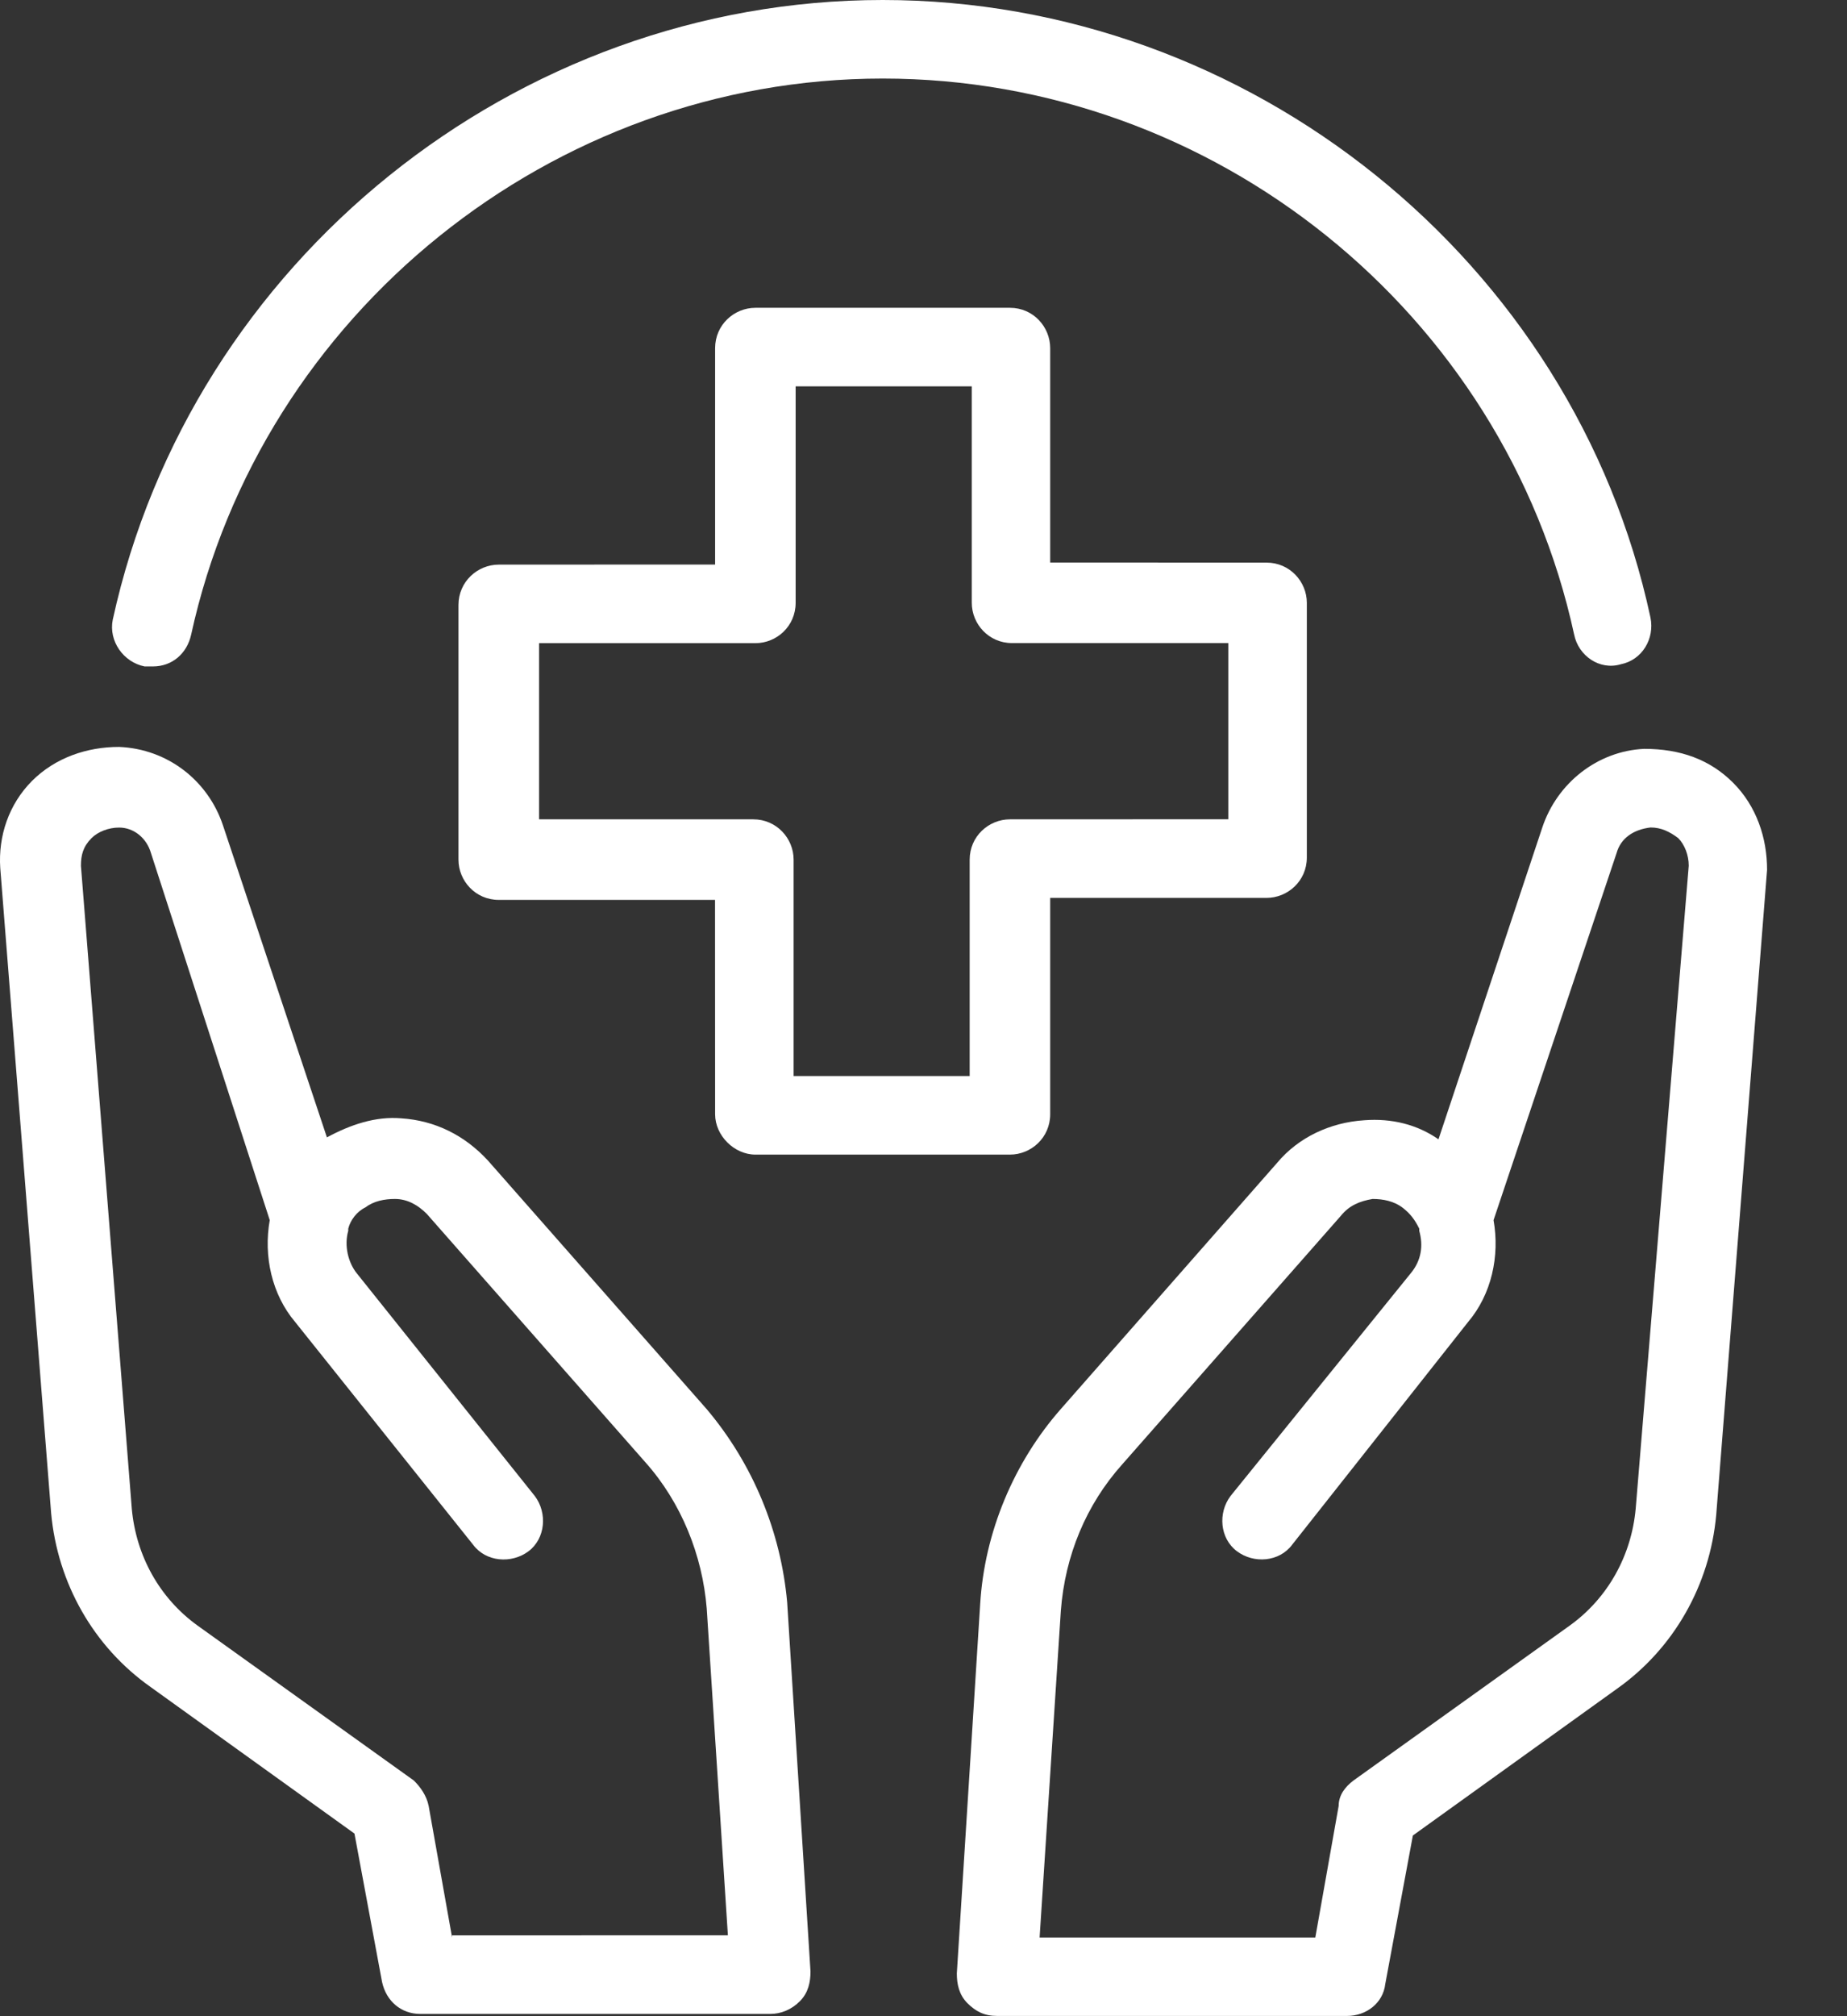
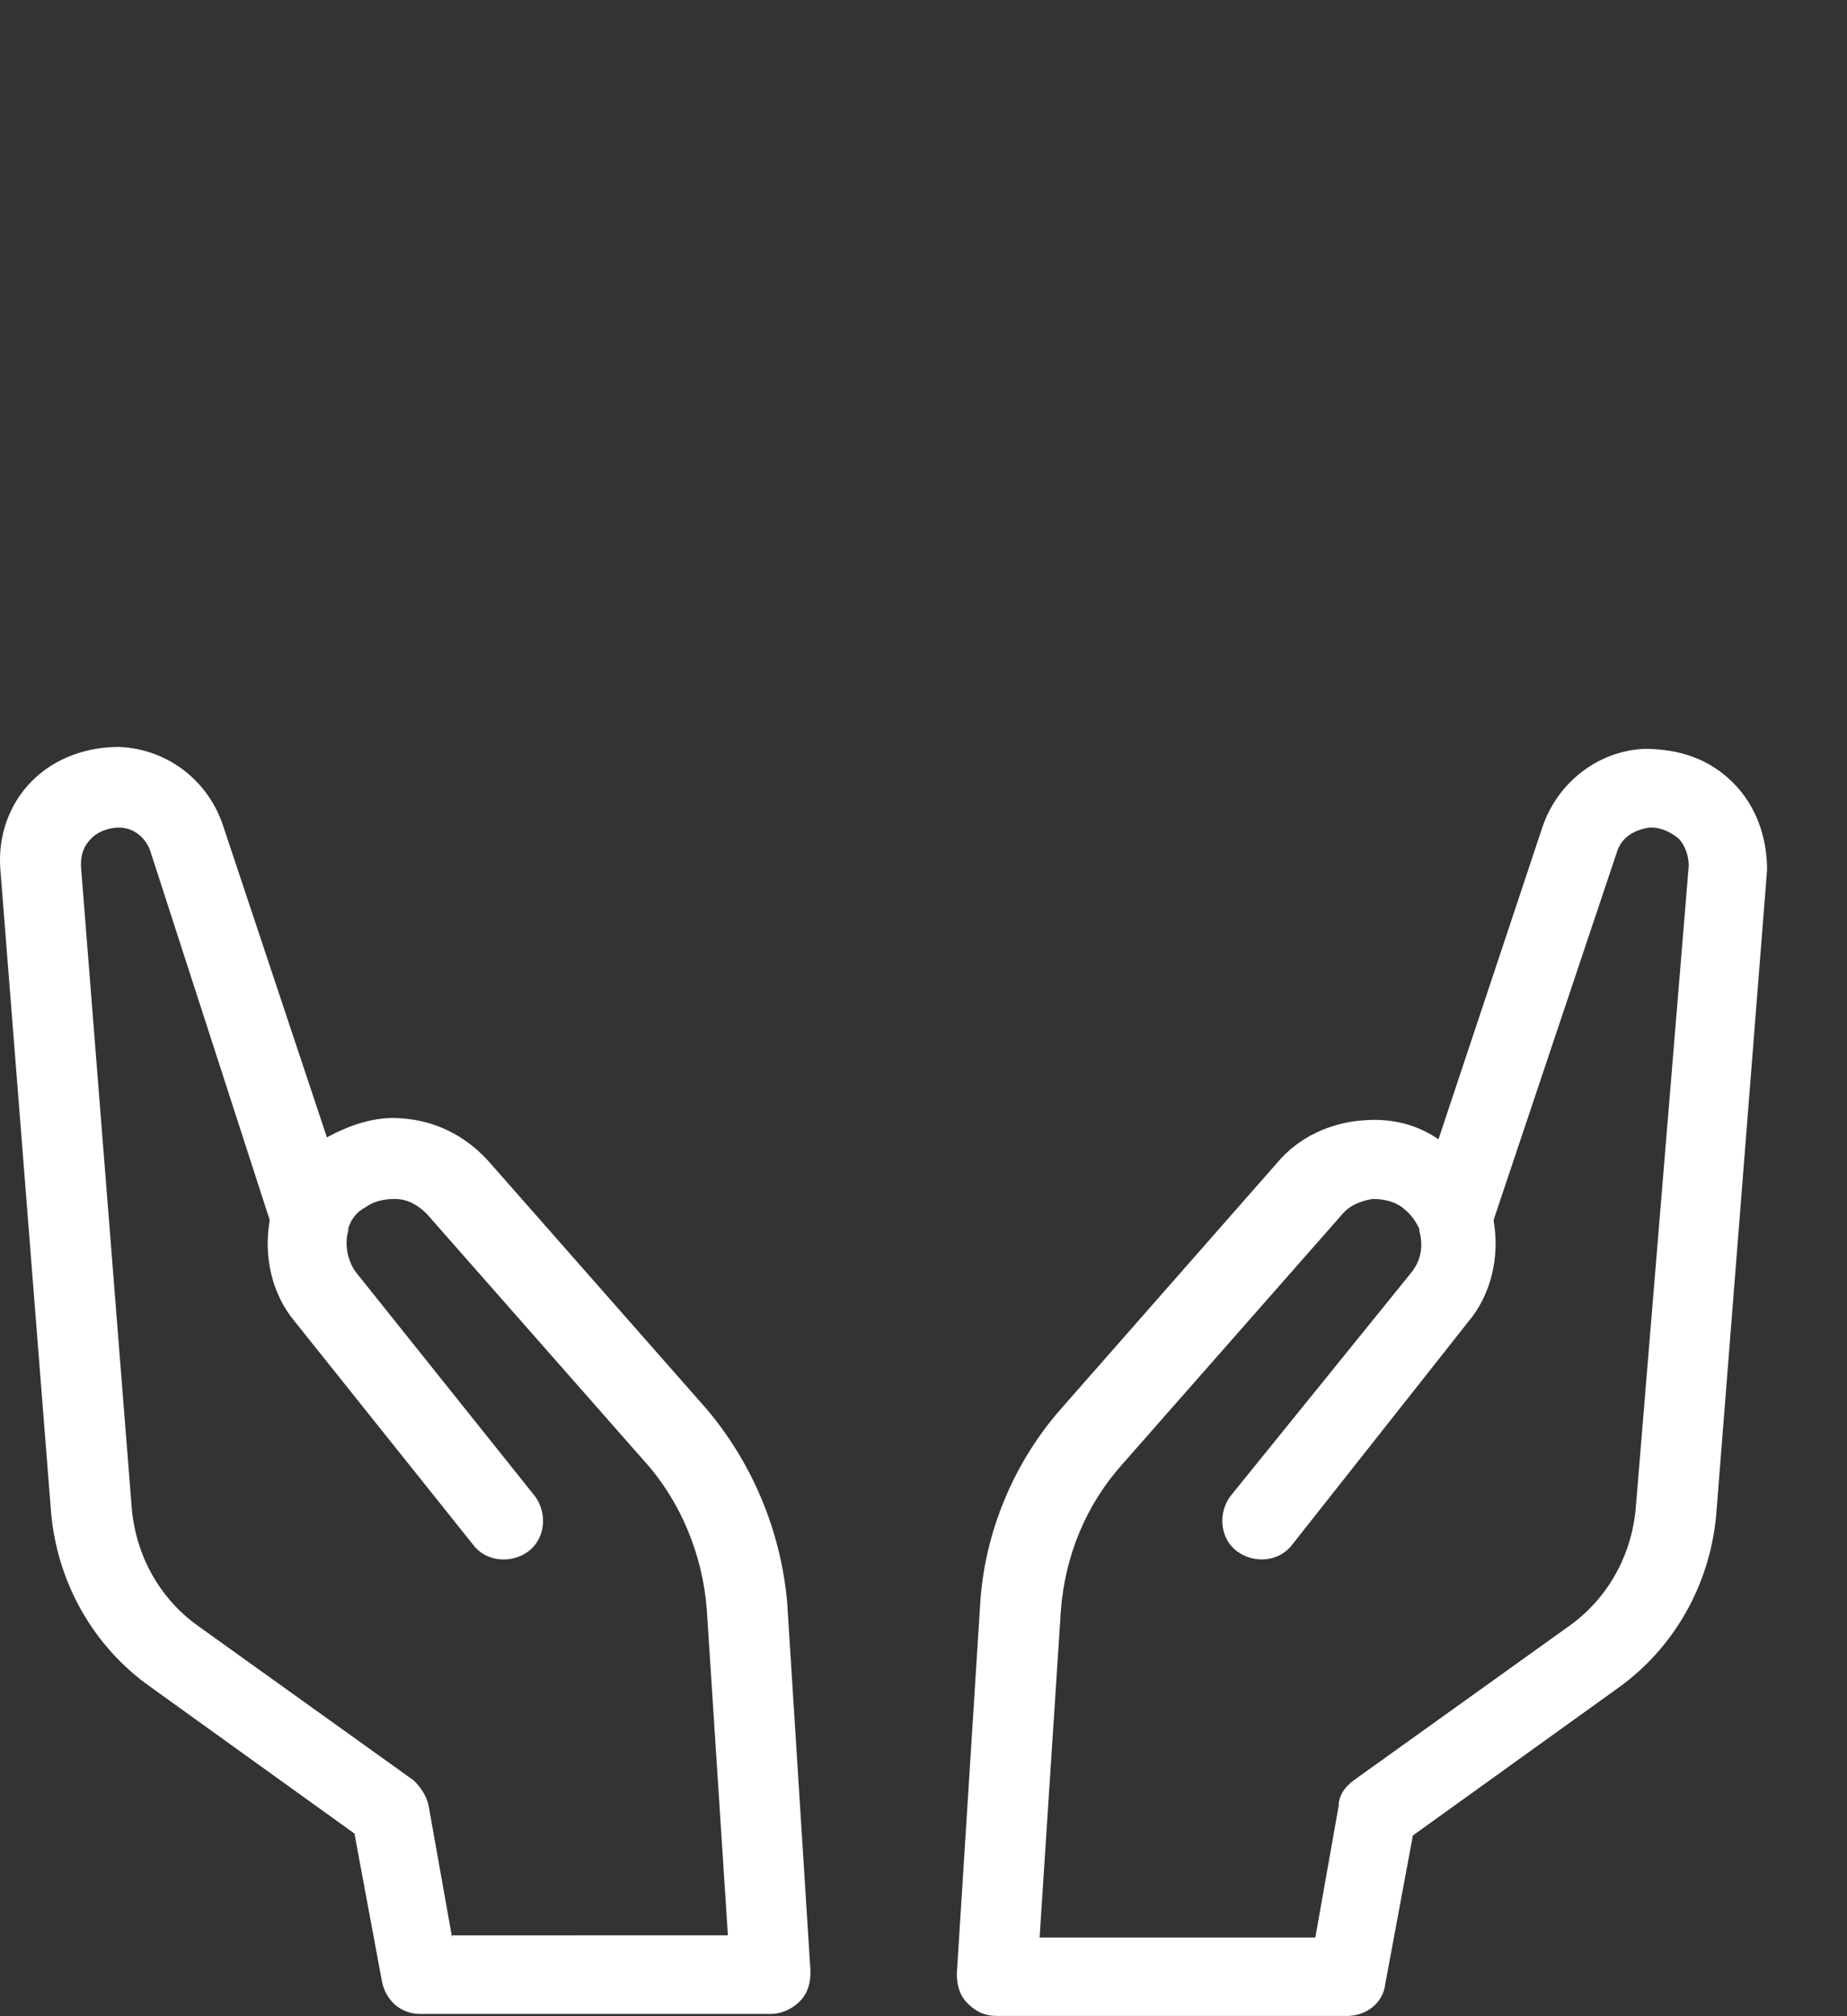
<svg xmlns="http://www.w3.org/2000/svg" width="22" height="24" viewBox="0 0 22 24" fill="none">
  <rect x="0" y="0" width="22" height="24" fill="#333333" stroke="none" />
-   <path d="M8.998 13.744H12.03C12.282 13.744 12.509 13.542 12.509 13.264V10.688H15.086C15.339 10.688 15.566 10.486 15.566 10.208V7.176C15.566 6.924 15.363 6.697 15.086 6.697L12.509 6.696V4.144C12.509 3.891 12.307 3.664 12.03 3.664H8.998C8.745 3.664 8.518 3.866 8.518 4.144V6.72L5.941 6.721C5.688 6.721 5.461 6.924 5.461 7.201V10.233C5.461 10.485 5.663 10.712 5.941 10.712H8.517L8.518 13.264C8.518 13.517 8.745 13.744 8.998 13.744ZM6.421 9.753V7.656H8.998C9.251 7.656 9.477 7.454 9.477 7.176V4.599H11.575V7.175C11.575 7.428 11.777 7.655 12.054 7.655H14.631V9.752L12.03 9.753C11.777 9.753 11.55 9.955 11.55 10.233V12.809H9.453V10.233C9.453 9.98 9.25 9.753 8.973 9.753L6.421 9.753Z" fill="white" />
-   <path d="M1.722 7.933H1.822C2.049 7.933 2.227 7.781 2.277 7.554C3.111 3.739 6.572 0.935 10.514 0.935C14.456 0.935 17.916 3.714 18.75 7.554C18.801 7.806 19.053 7.983 19.306 7.907C19.559 7.857 19.711 7.604 19.659 7.351C18.75 3.108 14.885 0 10.514 0C6.143 0 2.277 3.108 1.343 7.377C1.292 7.63 1.469 7.882 1.722 7.933L1.722 7.933Z" fill="white" />
  <path d="M20.645 9.319C20.367 9.04 20.014 8.914 19.584 8.914C19.029 8.94 18.548 9.319 18.371 9.849L17.134 13.562C16.881 13.386 16.578 13.31 16.25 13.335C15.845 13.361 15.466 13.538 15.213 13.841L12.636 16.772C12.08 17.403 11.726 18.237 11.675 19.096L11.397 23.491C11.397 23.618 11.423 23.744 11.523 23.845C11.624 23.945 11.726 23.997 11.877 23.997H16.045C16.272 23.997 16.474 23.845 16.5 23.618L16.829 21.849L19.255 20.106C19.936 19.627 20.366 18.869 20.442 18.035L21.048 10.355C21.049 9.976 20.922 9.597 20.645 9.319ZM19.483 17.96C19.432 18.515 19.154 19.021 18.699 19.349L16.122 21.194C16.021 21.27 15.945 21.37 15.945 21.497L15.667 23.063H12.383L12.636 19.173C12.686 18.515 12.938 17.91 13.368 17.43L15.97 14.474C16.071 14.348 16.197 14.298 16.349 14.272C16.476 14.272 16.602 14.298 16.703 14.373C16.803 14.449 16.855 14.525 16.905 14.625V14.651C16.955 14.828 16.93 15.004 16.804 15.156L14.657 17.808C14.505 18.01 14.53 18.313 14.733 18.465C14.935 18.617 15.238 18.592 15.39 18.389L17.487 15.736C17.765 15.408 17.866 14.953 17.79 14.524L19.256 10.153C19.306 9.976 19.458 9.874 19.66 9.85C19.787 9.85 19.887 9.9 19.989 9.976C20.065 10.052 20.115 10.178 20.115 10.305L19.483 17.96Z" fill="white" />
  <path d="M8.417 16.773L5.814 13.817C5.536 13.514 5.182 13.338 4.778 13.312C4.475 13.286 4.172 13.388 3.894 13.539L2.656 9.825C2.479 9.294 1.999 8.915 1.418 8.891C1.039 8.891 0.661 9.017 0.382 9.295C0.104 9.574 -0.022 9.953 0.003 10.332L0.609 18.011C0.685 18.845 1.114 19.603 1.796 20.083L4.222 21.826L4.551 23.594C4.601 23.821 4.778 23.973 5.006 23.973H9.174C9.301 23.973 9.427 23.923 9.528 23.821C9.628 23.721 9.654 23.594 9.654 23.468L9.376 19.072C9.301 18.238 8.972 17.43 8.417 16.773ZM5.385 23.064L5.106 21.498C5.081 21.372 5.006 21.271 4.93 21.195L2.353 19.35C1.898 19.022 1.621 18.517 1.57 17.961L0.964 10.306C0.964 10.179 0.989 10.079 1.09 9.977C1.166 9.901 1.292 9.851 1.419 9.851C1.595 9.851 1.747 9.977 1.798 10.154L3.213 14.524C3.137 14.954 3.238 15.409 3.516 15.737L5.637 18.39C5.789 18.593 6.092 18.617 6.295 18.466C6.497 18.314 6.522 18.011 6.371 17.809L4.249 15.156C4.148 15.03 4.097 14.828 4.148 14.651V14.625C4.174 14.524 4.249 14.423 4.351 14.373C4.451 14.297 4.578 14.272 4.704 14.272C4.856 14.272 4.982 14.348 5.083 14.449L7.685 17.404C8.115 17.884 8.367 18.515 8.418 19.147L8.67 23.037L5.385 23.038L5.385 23.064Z" fill="white" />
</svg>